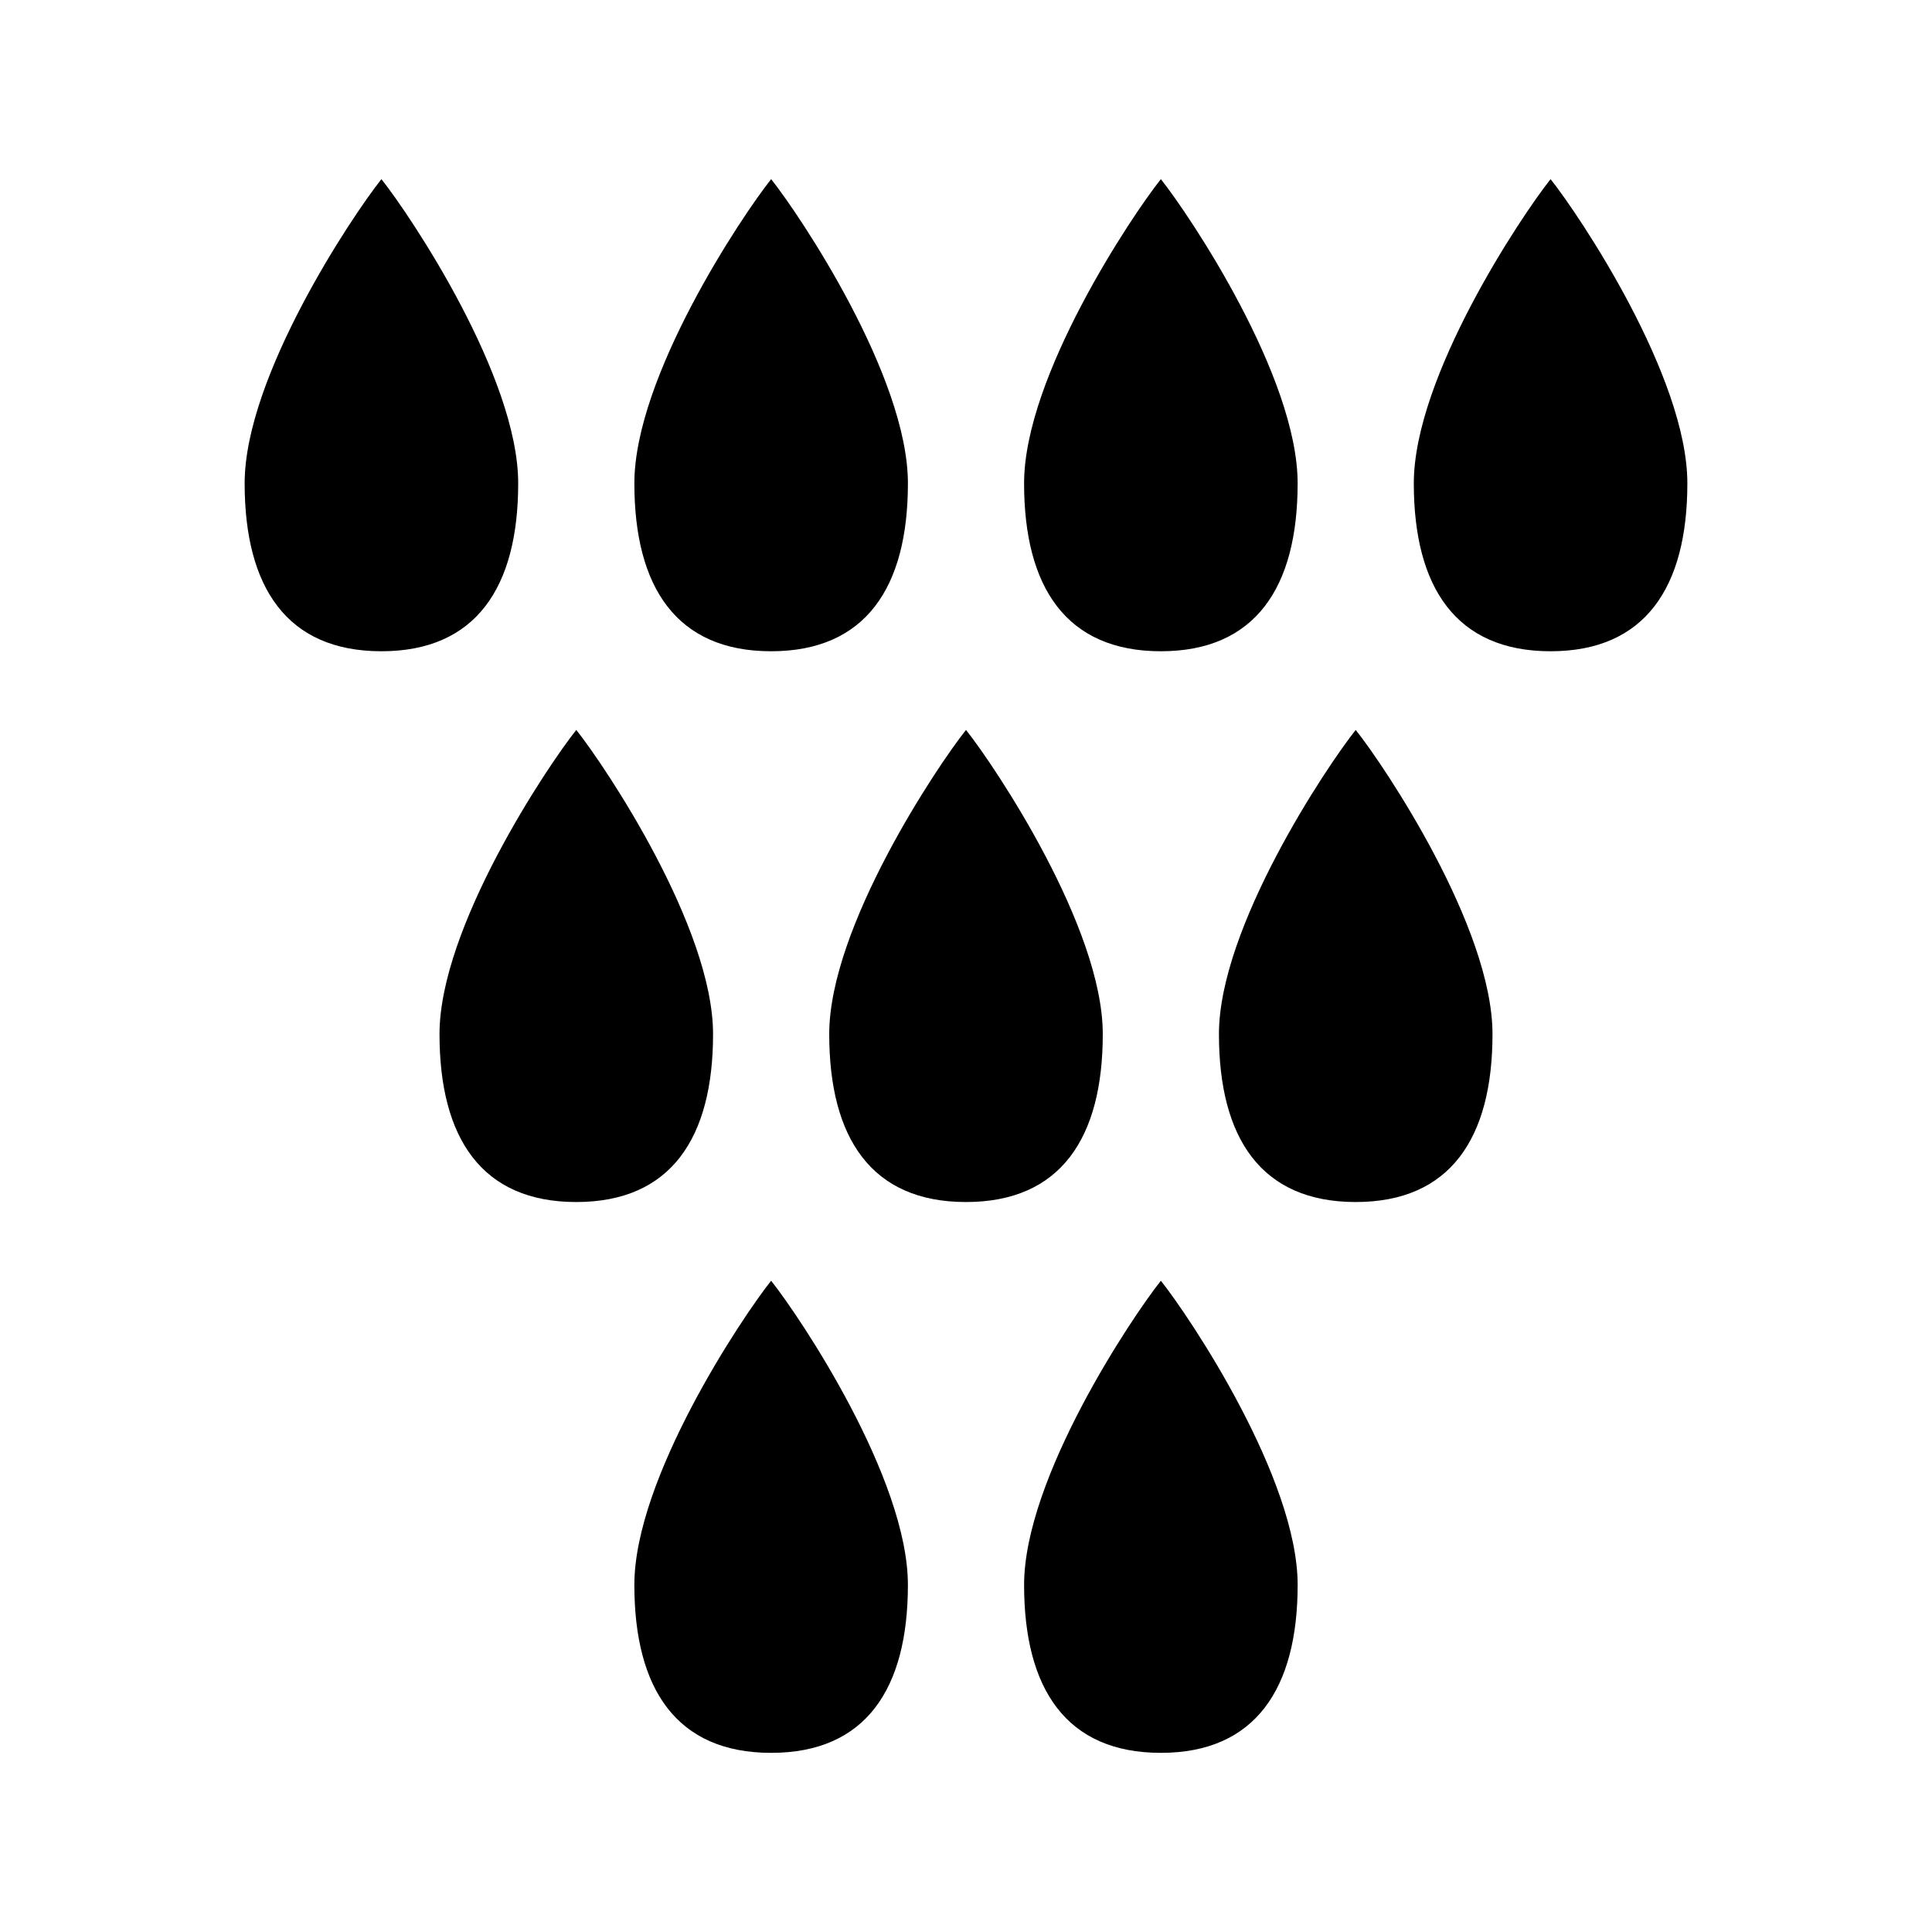
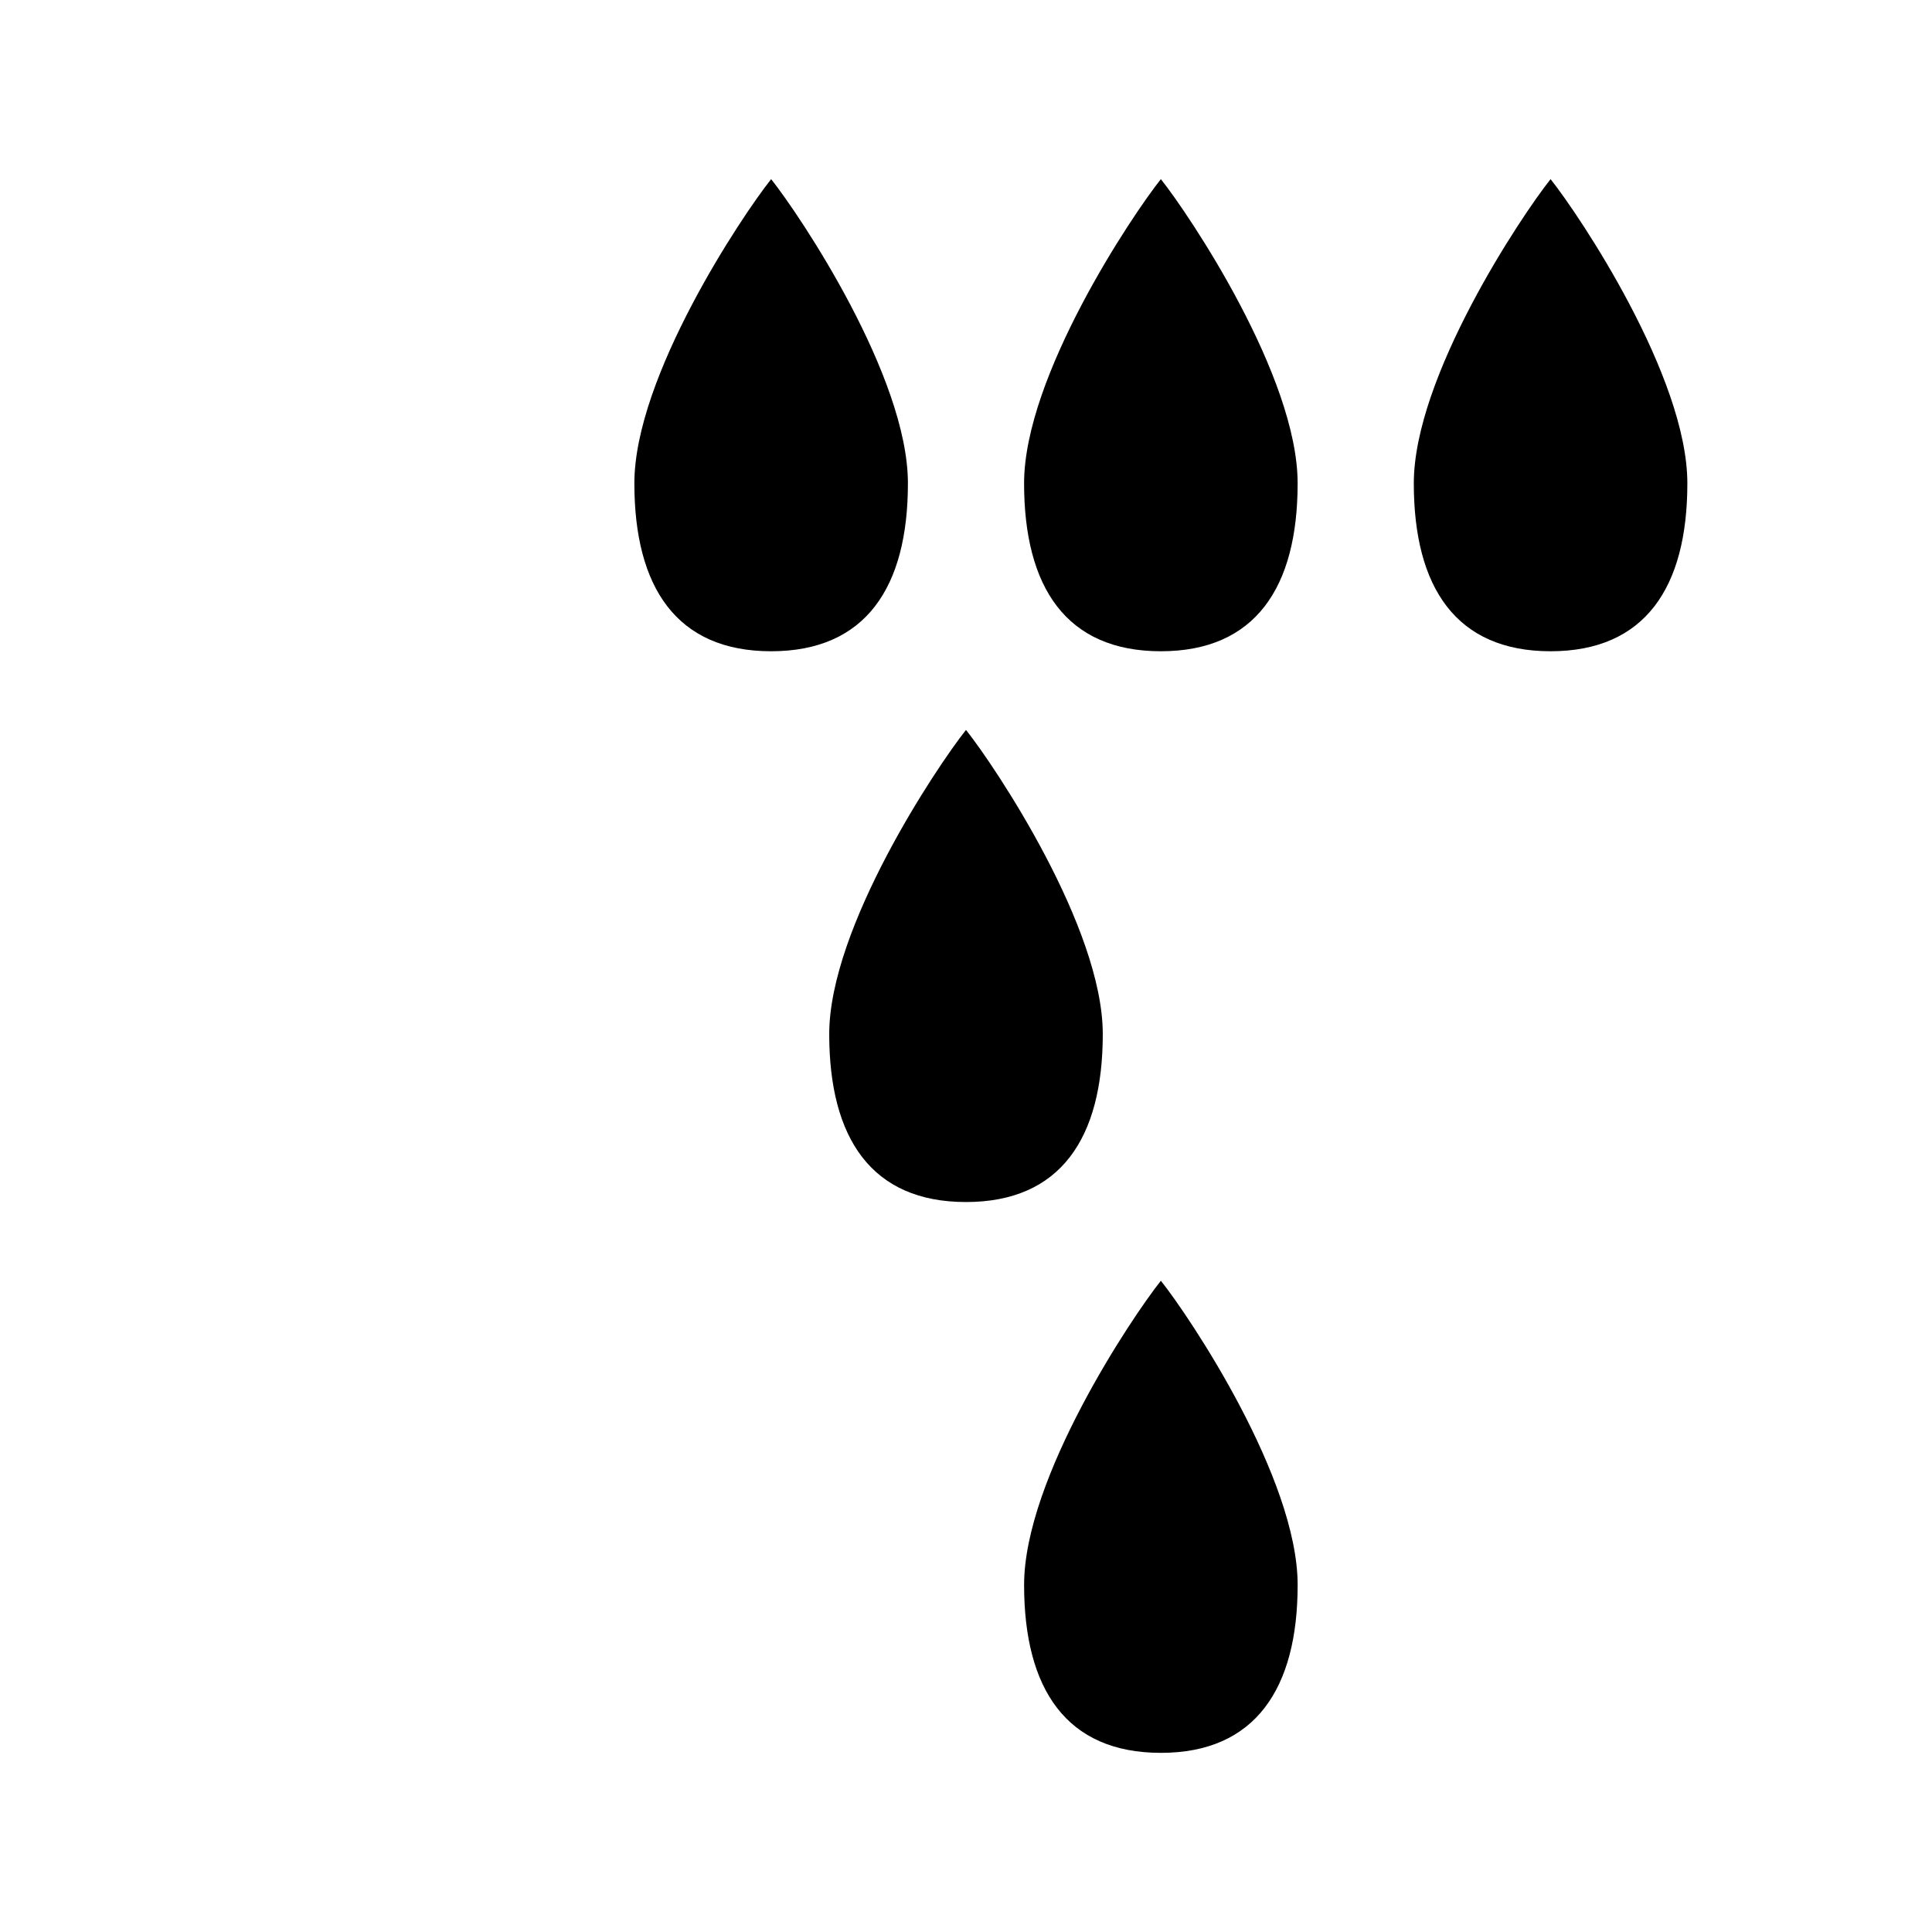
<svg xmlns="http://www.w3.org/2000/svg" fill="#000000" width="800px" height="800px" version="1.1" viewBox="144 144 512 512">
  <g>
-     <path d="m245.08 316.59c25.051 0 36.246-16.934 36.246-44.504 0-28.27-28.551-70.953-36.246-80.609-7.699 9.656-36.246 52.34-36.246 80.609 0 27.57 11.195 44.504 36.246 44.504z" />
    <path d="m348.36 316.59c25.051 0 36.246-16.934 36.246-44.504 0-28.27-28.551-70.953-36.246-80.609-7.695 9.656-36.246 52.34-36.246 80.609 0 27.57 11.195 44.504 36.246 44.504z" />
    <path d="m451.64 316.59c25.051 0 36.246-16.934 36.246-44.504 0-28.27-28.551-70.953-36.246-80.609-7.695 9.656-36.246 52.34-36.246 80.609 0 27.57 11.195 44.504 36.246 44.504z" />
    <path d="m554.92 316.59c25.051 0 36.246-16.934 36.246-44.504 0-28.27-28.551-70.953-36.246-80.609-7.695 9.656-36.246 52.34-36.246 80.609-0.004 27.57 11.195 44.504 36.246 44.504z" />
-     <path d="m296.72 462.55c25.051 0 36.246-16.934 36.246-44.504 0-28.27-28.551-70.953-36.246-80.609-7.695 9.656-36.246 52.34-36.246 80.609 0 27.57 11.195 44.504 36.246 44.504z" />
    <path d="m400 462.55c25.051 0 36.246-16.934 36.246-44.504 0-28.27-28.551-70.953-36.246-80.609-7.695 9.656-36.246 52.34-36.246 80.609 0 27.57 11.195 44.504 36.246 44.504z" />
-     <path d="m503.28 462.55c25.051 0 36.246-16.934 36.246-44.504 0-28.27-28.551-70.953-36.246-80.609-7.695 9.656-36.246 52.34-36.246 80.609-0.004 27.57 11.195 44.504 36.246 44.504z" />
-     <path d="m312.11 564.02c0 27.57 11.195 44.504 36.246 44.504s36.246-16.934 36.246-44.504c0-28.27-28.551-70.953-36.246-80.609-7.699 9.656-36.246 52.34-36.246 80.609z" />
    <path d="m487.89 564.02c0-28.27-28.551-70.953-36.246-80.609-7.695 9.656-36.246 52.34-36.246 80.609 0 27.57 11.195 44.504 36.246 44.504s36.246-17.074 36.246-44.504z" />
  </g>
</svg>